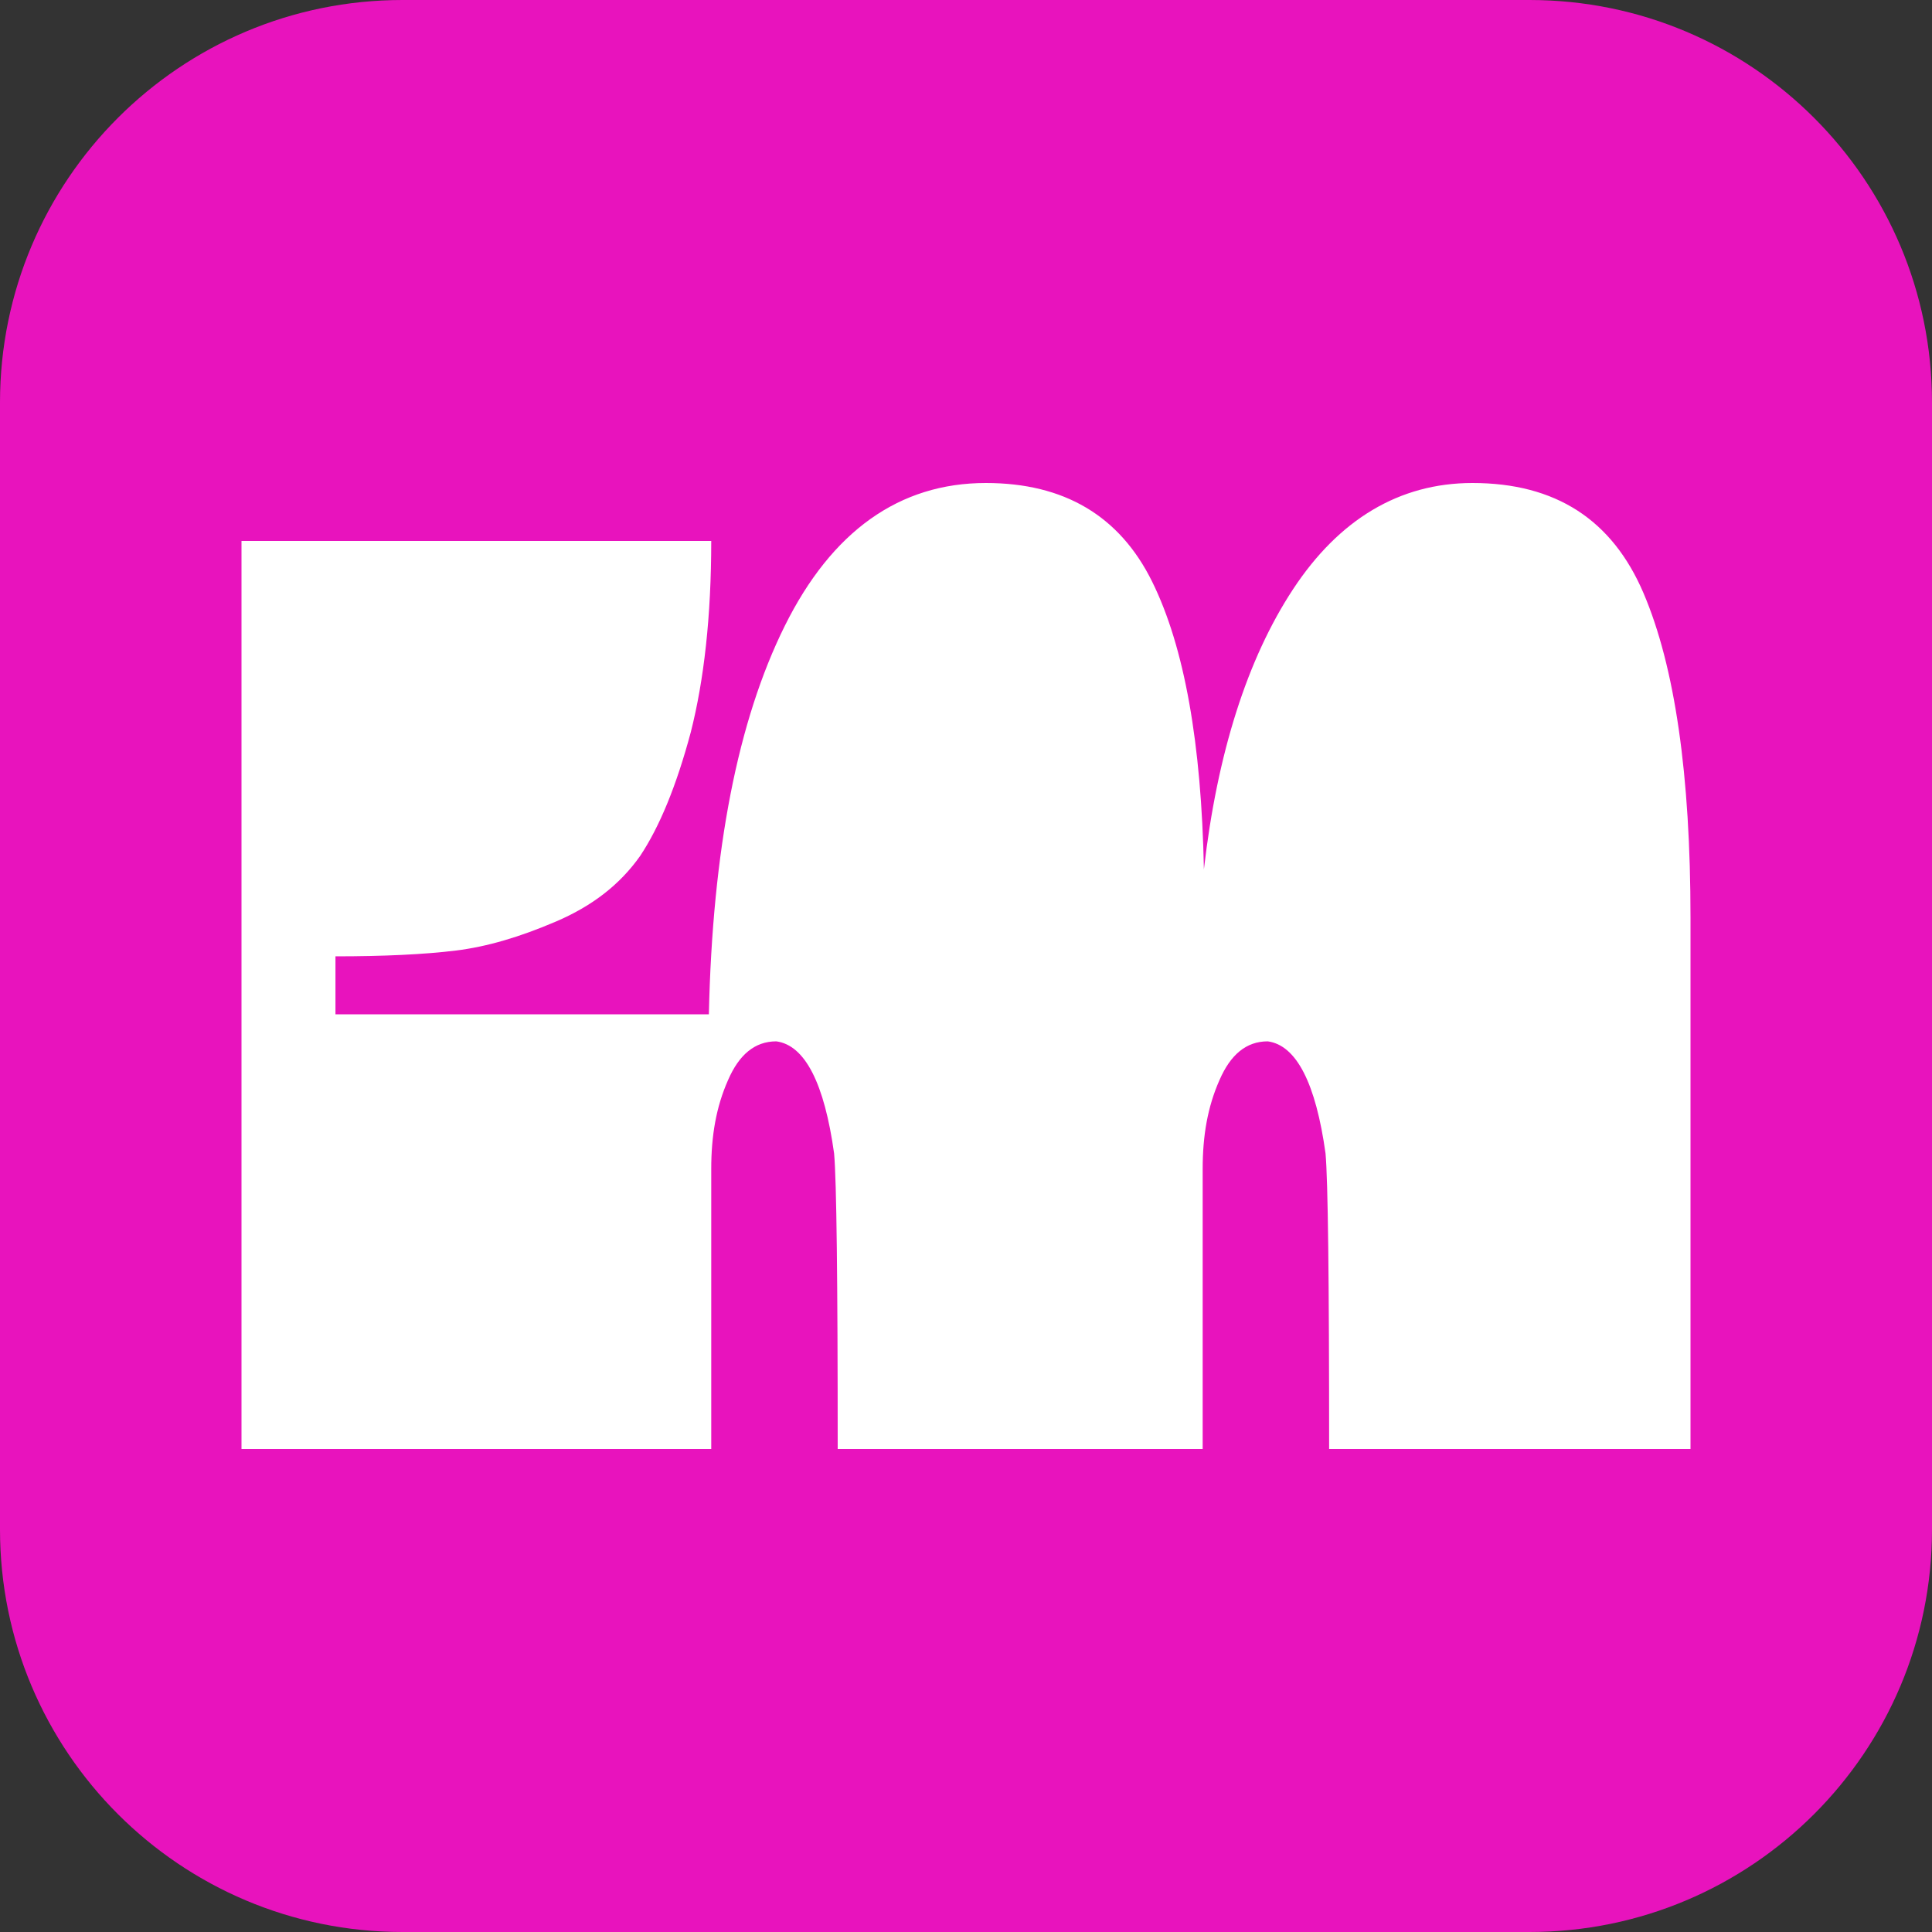
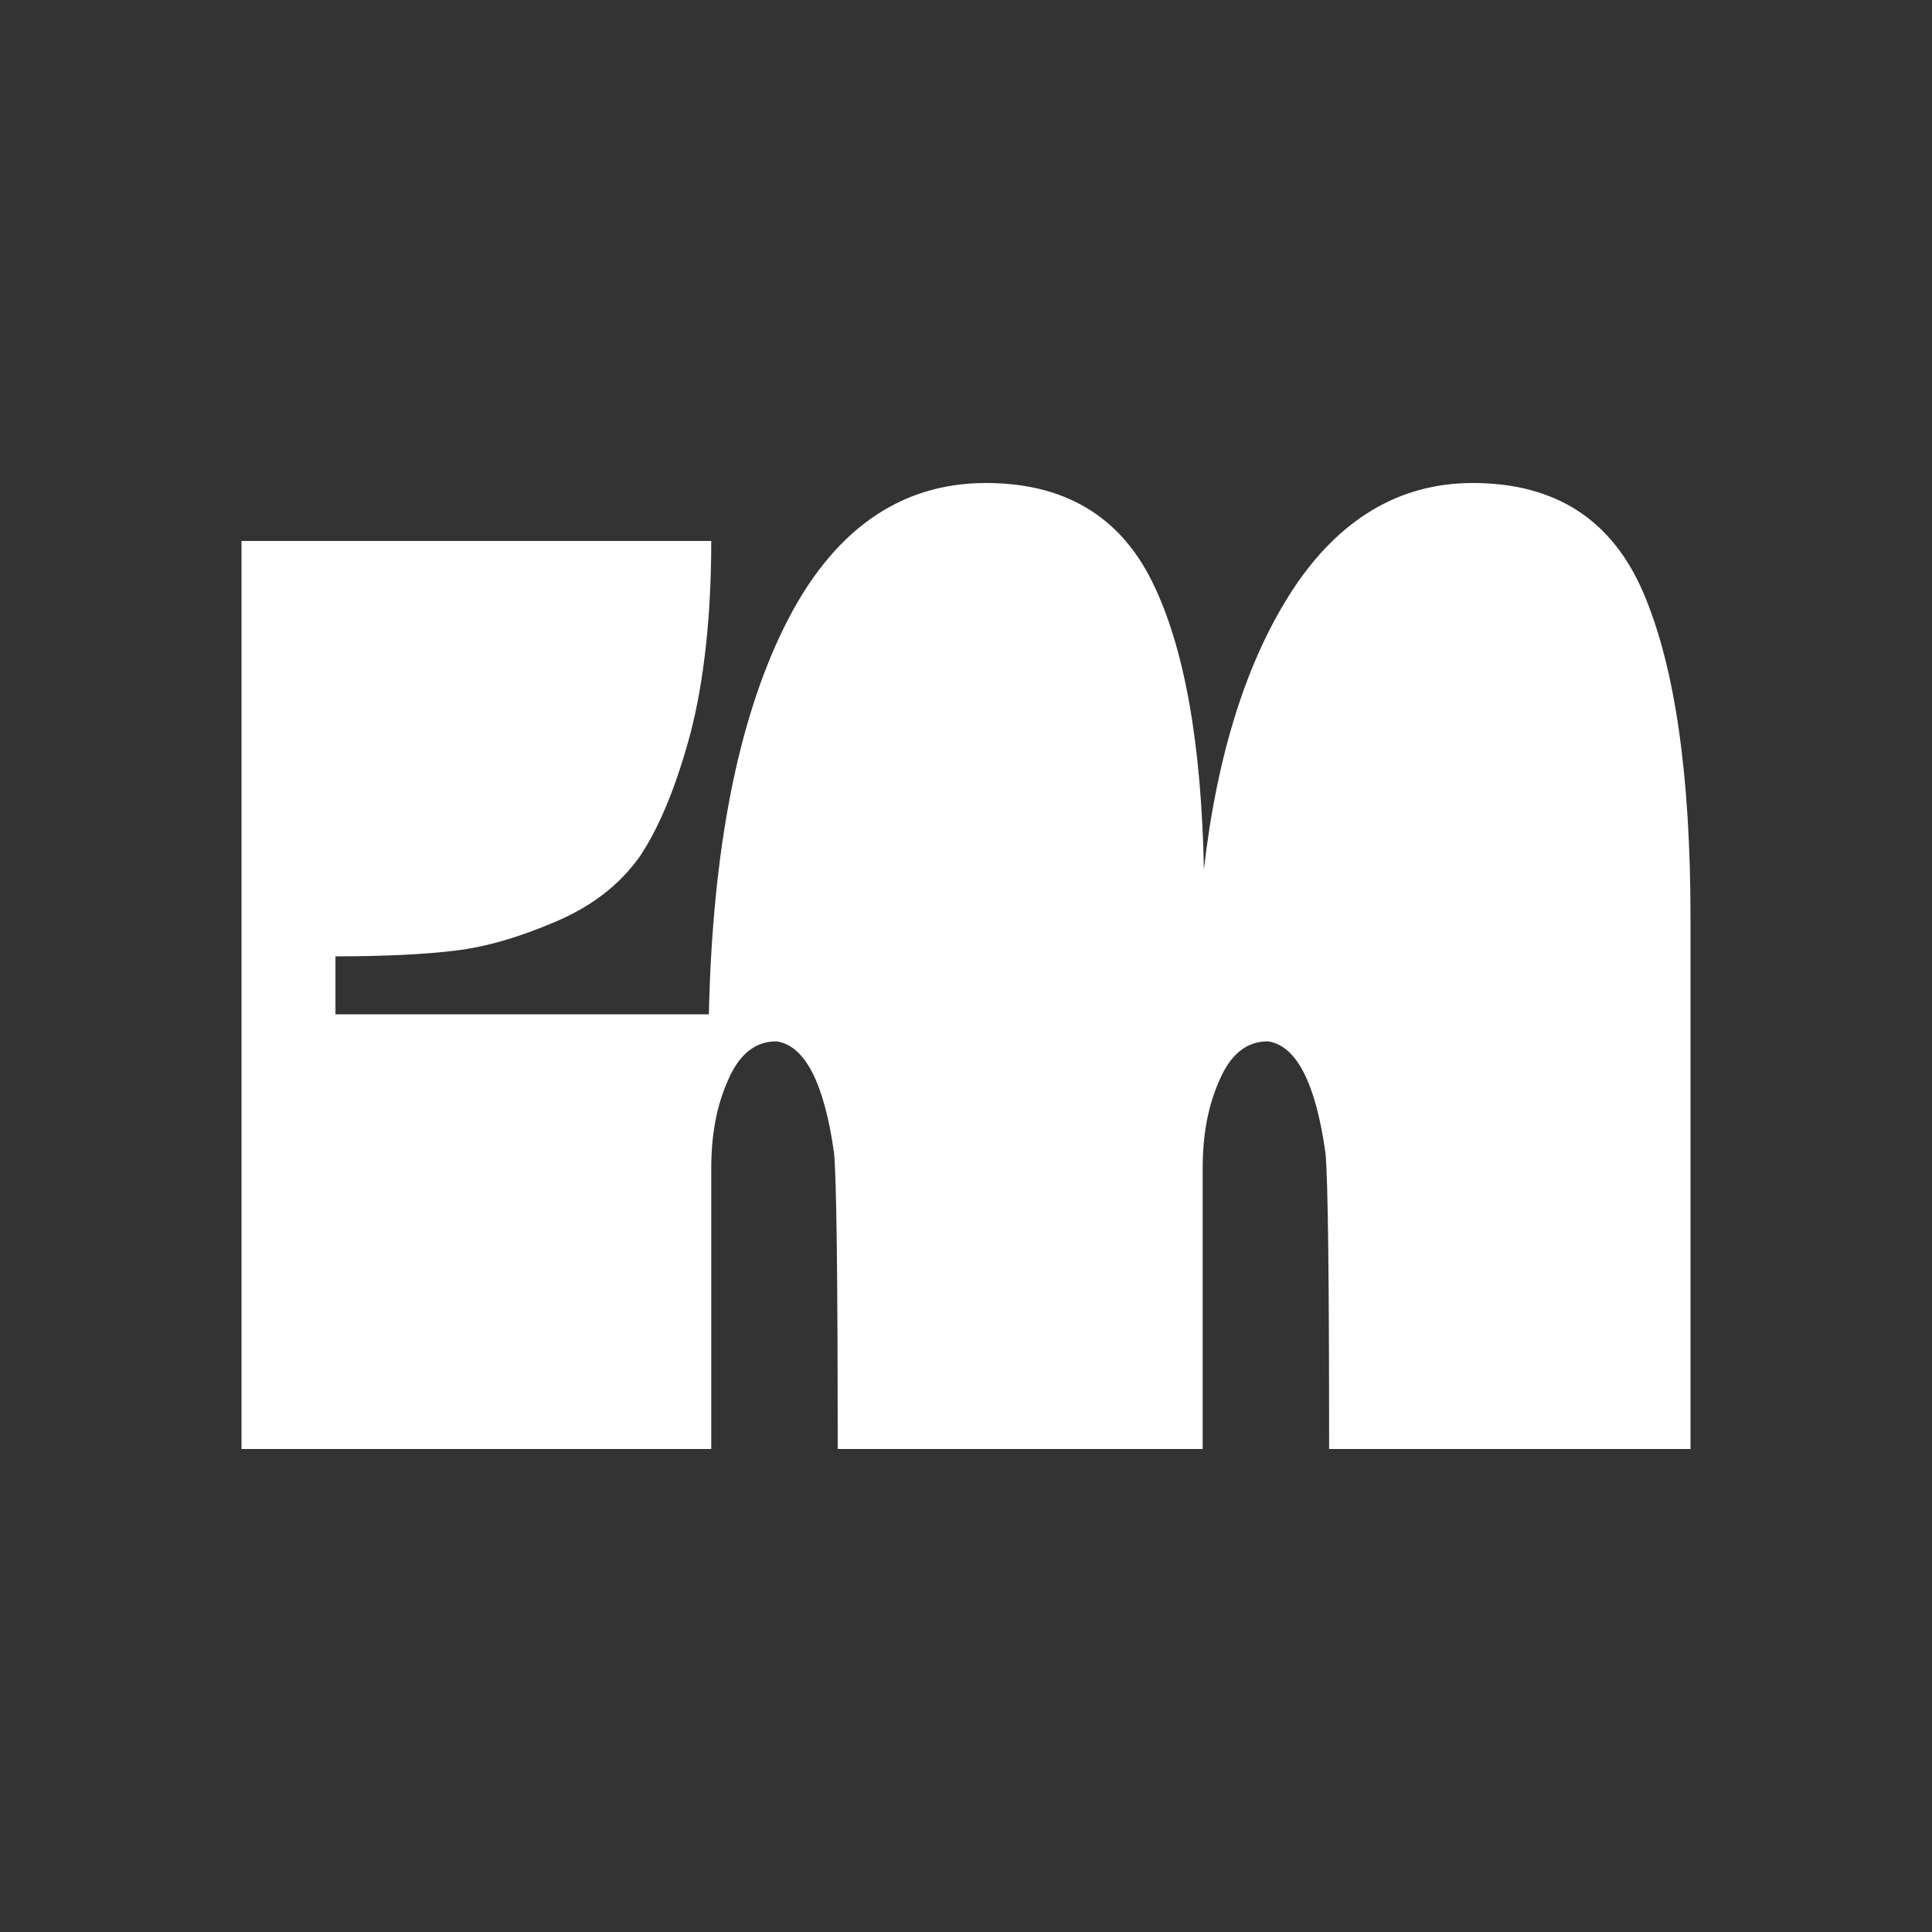
<svg xmlns="http://www.w3.org/2000/svg" width="22" height="22" viewBox="0 0 22 22" fill="none">
  <rect x="0" y="0" width="22" height="22" fill="#333333" stroke="none" />
-   <path d="M0 4.583C0 2.052 2.052 0 4.583 0H17.417C19.948 0 22 2.052 22 4.583V17.417C22 19.948 19.948 22 17.417 22H4.583C2.052 22 0 19.948 0 17.417V4.583Z" fill="#E813BD" />
  <path d="M2.75 16.5H8.099V13.31C8.099 12.936 8.154 12.606 8.291 12.298C8.415 12.012 8.593 11.858 8.84 11.858C9.169 11.902 9.388 12.342 9.498 13.134C9.526 13.442 9.539 14.564 9.539 16.5H13.695V13.31C13.695 12.936 13.75 12.606 13.887 12.298C14.011 12.012 14.189 11.858 14.436 11.858C14.765 11.902 14.984 12.342 15.094 13.134C15.122 13.442 15.135 14.564 15.135 16.5H19.25V10.45C19.25 8.822 19.072 7.59 18.715 6.754C18.358 5.918 17.714 5.5 16.767 5.5C15.931 5.5 15.245 5.918 14.724 6.71C14.203 7.502 13.86 8.58 13.709 9.9C13.681 8.47 13.489 7.37 13.119 6.622C12.749 5.874 12.118 5.5 11.226 5.5C10.239 5.5 9.471 6.05 8.936 7.128C8.401 8.206 8.113 9.68 8.072 11.55H3.82V10.89C4.368 10.89 4.835 10.868 5.191 10.824C5.548 10.78 5.918 10.67 6.33 10.494C6.741 10.318 7.057 10.076 7.29 9.746C7.509 9.416 7.701 8.954 7.866 8.338C8.017 7.744 8.099 7.018 8.099 6.16H2.75V16.5Z" fill="white" />
</svg>